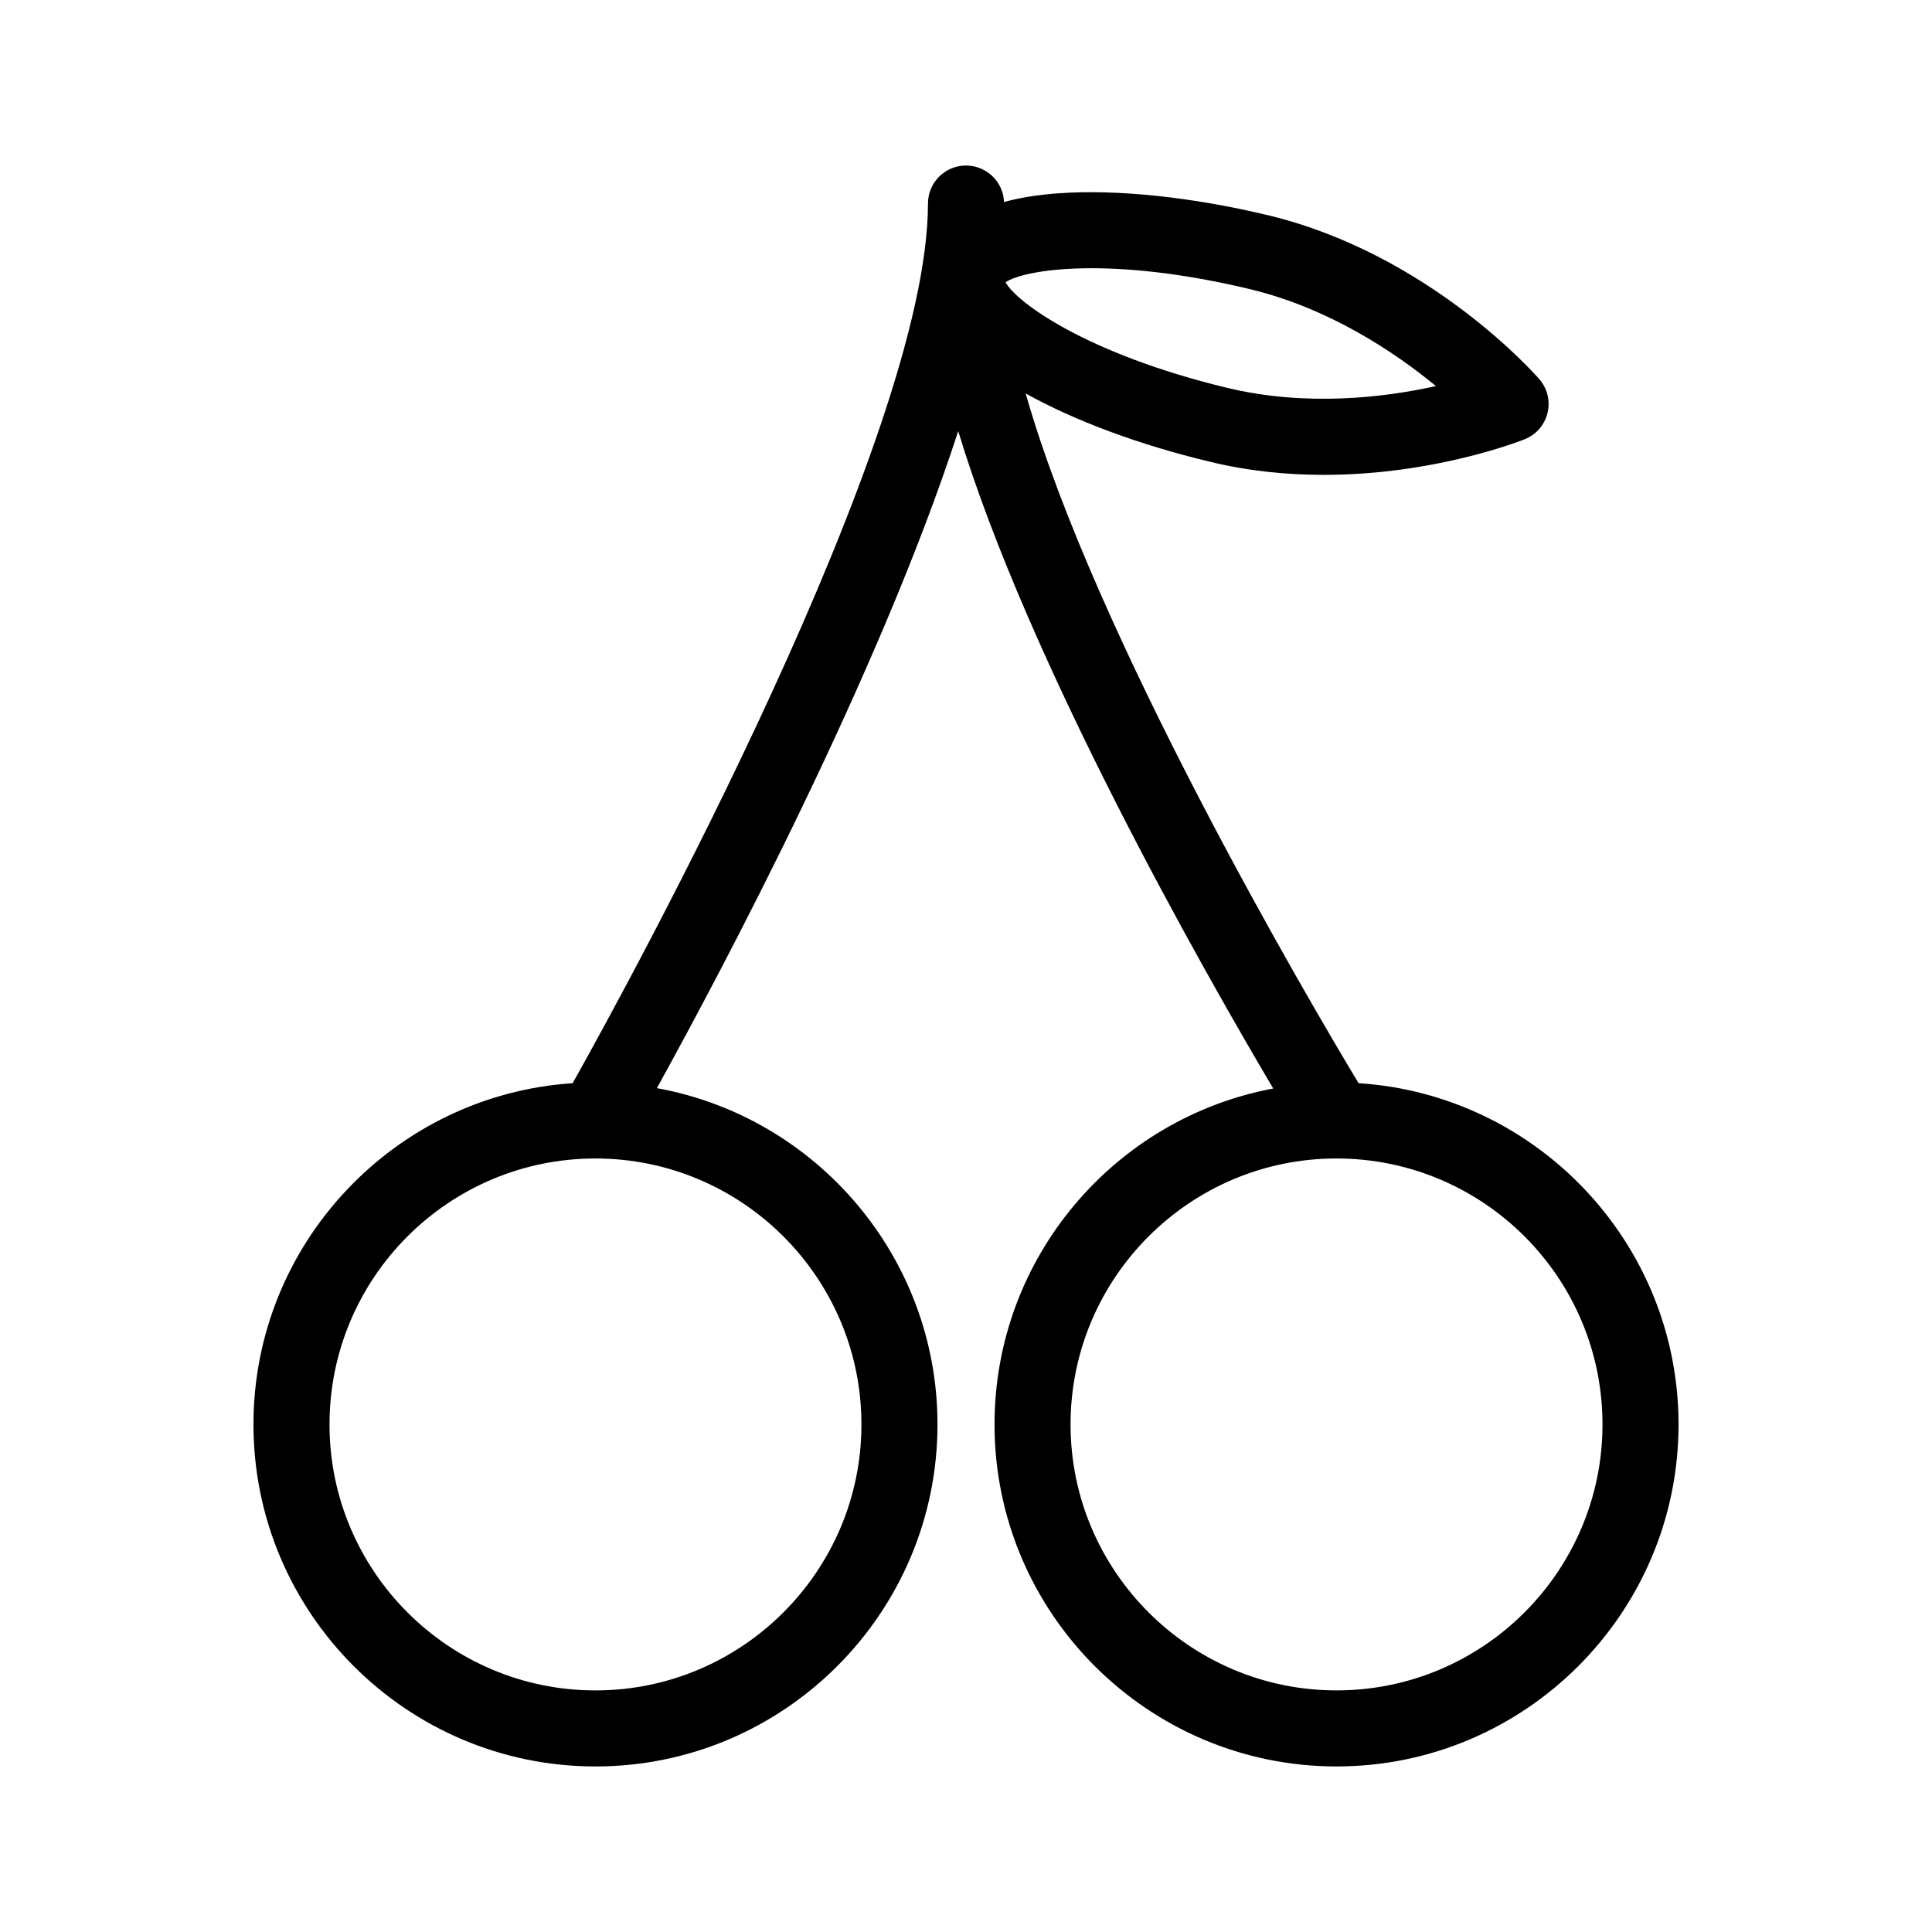
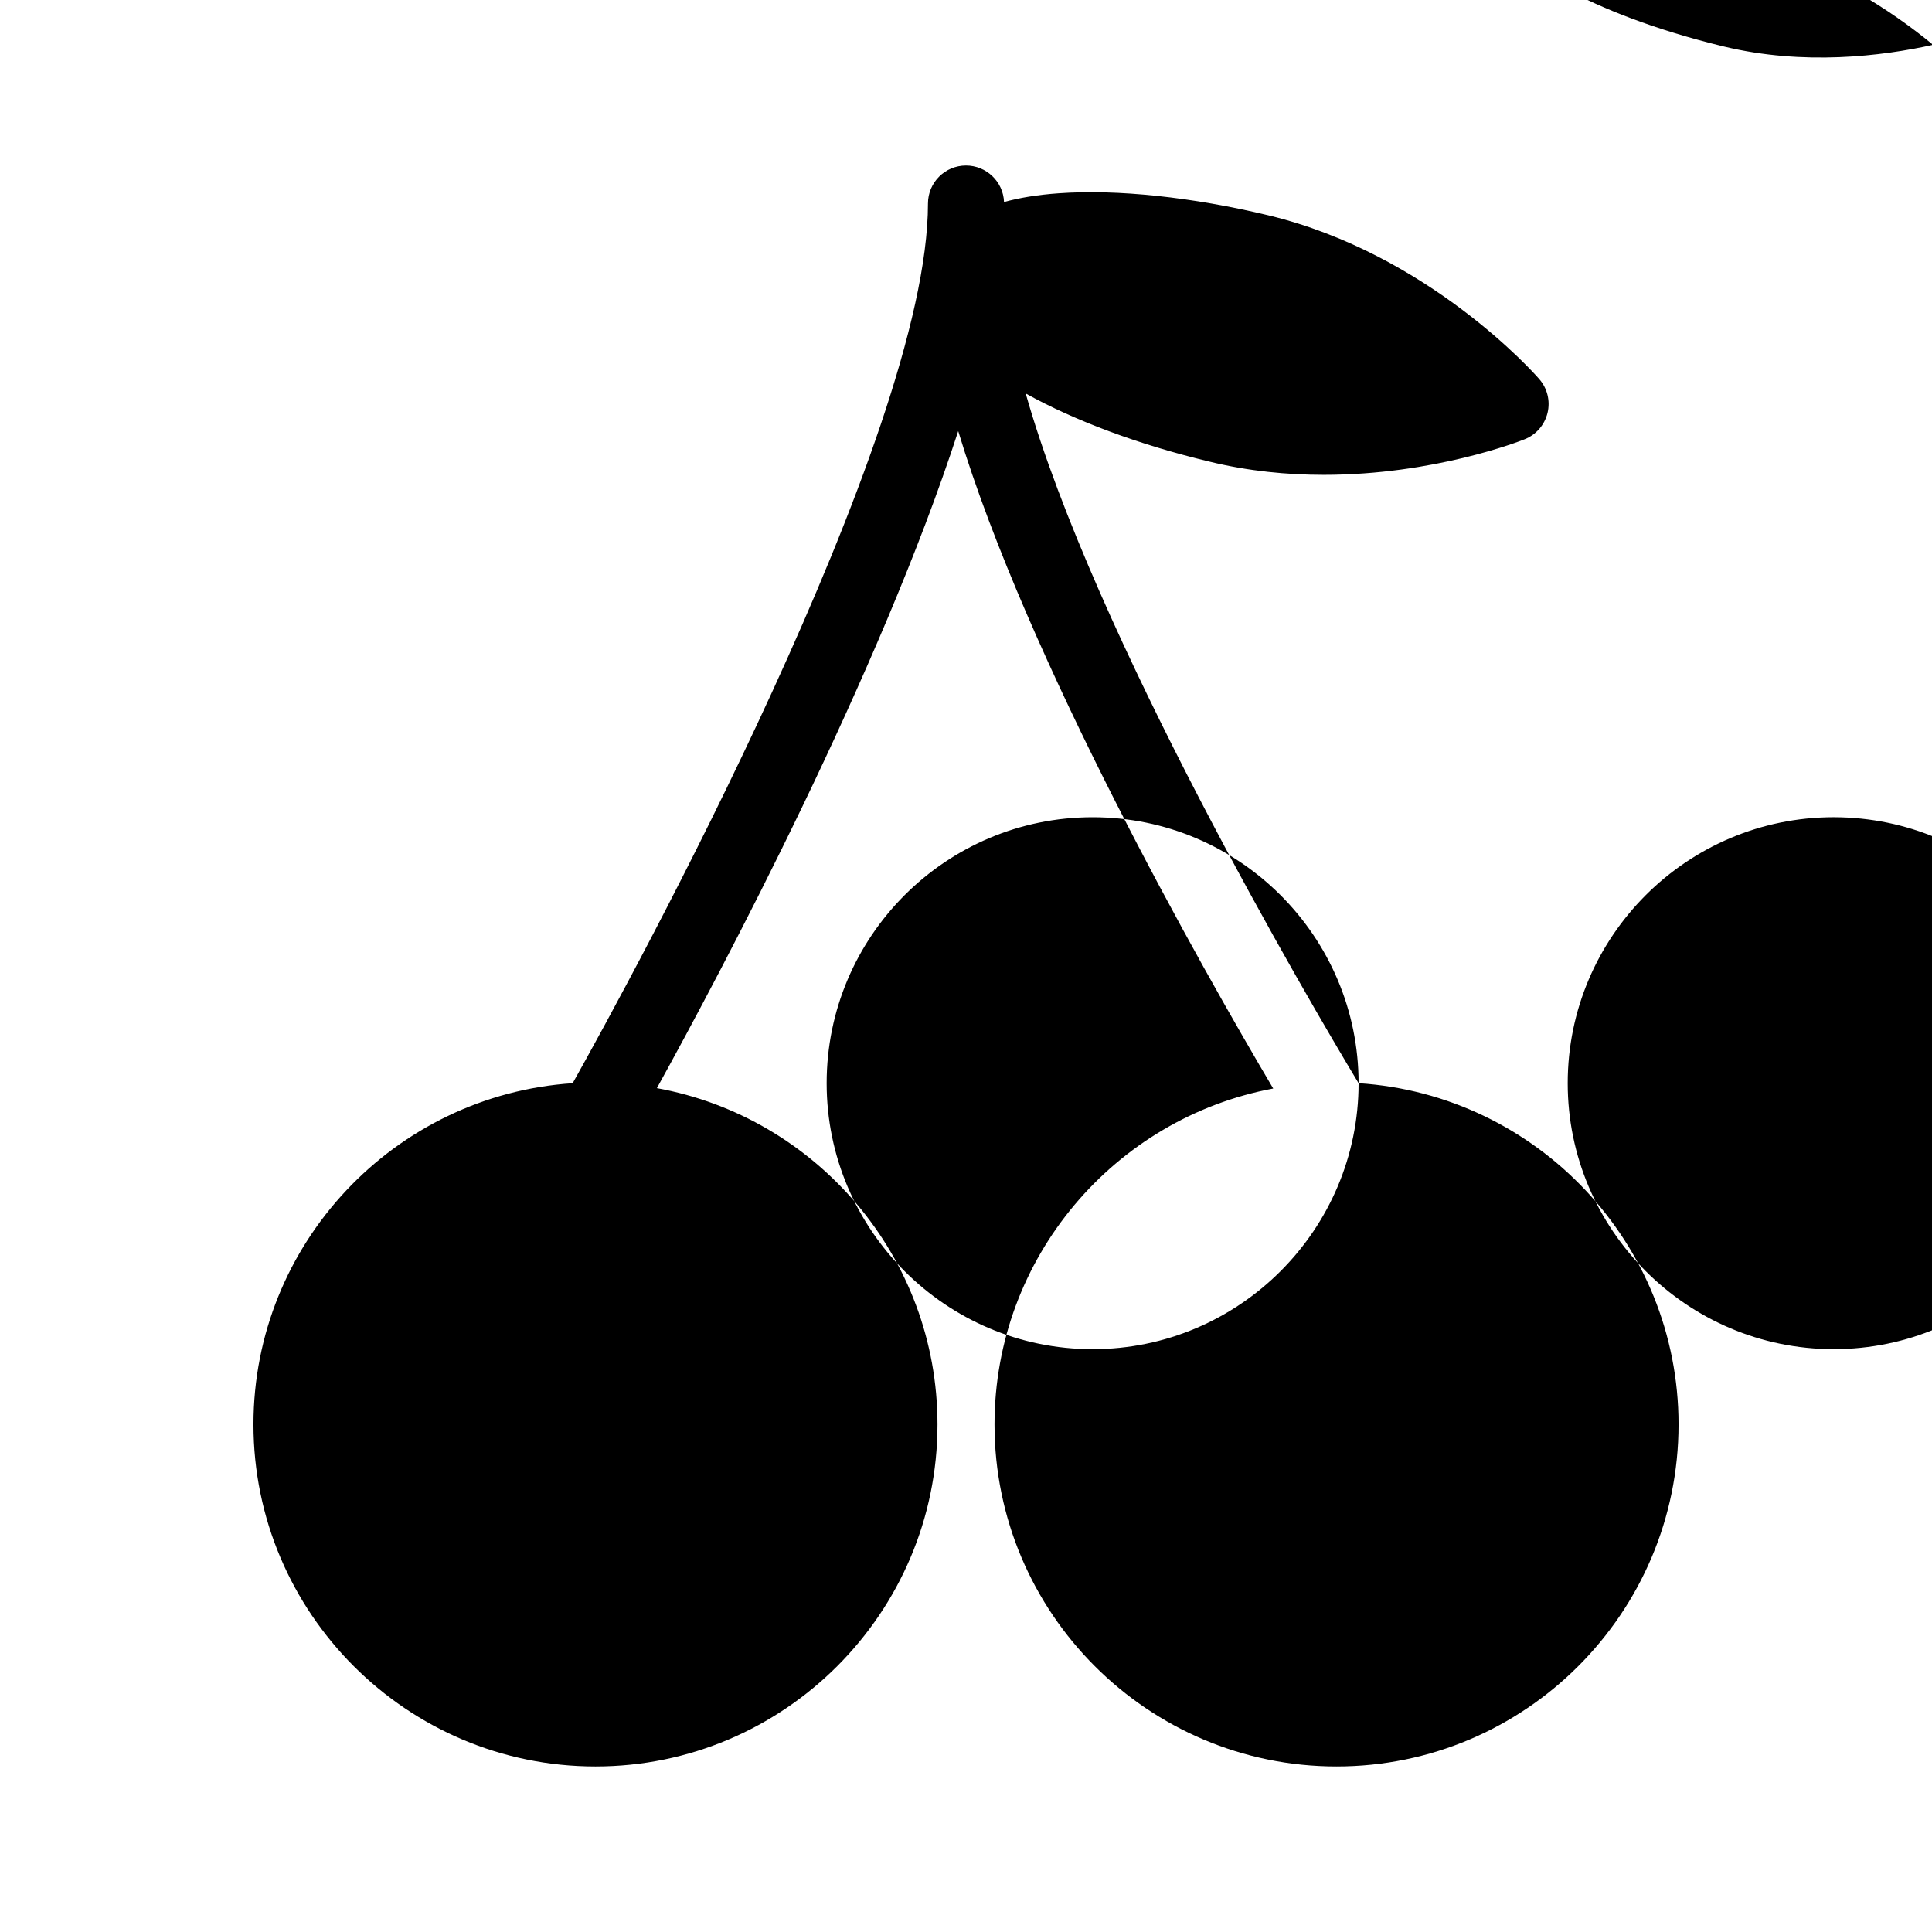
<svg xmlns="http://www.w3.org/2000/svg" fill="#000000" width="800px" height="800px" version="1.1" viewBox="144 144 512 512">
-   <path d="m504.04 431.06c-13.199-21.914-69.98-118.45-88.219-182.78 13.047 7.254 30.129 13.602 48.617 18.035 10.48 2.57 20.758 3.527 30.379 3.527 29.223 0 51.941-8.918 53.203-9.422 3.074-1.211 5.289-3.777 6.098-7.004 0.754-3.176-0.051-6.5-2.215-8.969-1.16-1.359-29.32-33.152-71.742-43.379-20.203-4.836-40.004-6.953-55.621-5.844-5.691 0.402-10.48 1.211-14.461 2.316-0.203-5.391-4.684-9.672-10.078-9.672-5.543 0-10.078 4.484-10.078 10.078 0 61.668-78.395 205-94.16 233.11-47.156 3.125-84.59 42.473-84.59 90.434 0 49.977 40.656 90.637 90.637 90.637 49.977 0 90.637-40.656 90.637-90.637 0-44.438-32.145-81.465-74.363-89.125 17.281-31.285 59.047-109.93 79.855-174.12 18.488 61.113 64.488 142.12 83.48 174.22-42.02 7.859-73.859 44.789-73.859 89.023 0 49.977 40.656 90.637 90.637 90.637 49.977 0 90.637-40.656 90.637-90.637 0-48.012-37.535-87.41-84.793-90.434zm-131.75 90.434c0 38.844-31.641 70.484-70.484 70.484-38.895 0-70.484-31.641-70.484-70.484 0-38.895 31.59-70.484 70.484-70.484 38.844 0 70.484 31.59 70.484 70.484zm38.188-302.69c5.09-3.426 27.859-7.055 64.941 1.863 21.008 5.09 38.34 16.777 49.121 25.645-13.602 3.023-34.258 5.543-55.418 0.453-37.082-8.969-55.672-22.57-58.645-27.961zm87.715 373.17c-38.844 0-70.484-31.641-70.484-70.484 0-38.895 31.641-70.484 70.484-70.484h0.051c38.895 0.051 70.434 31.59 70.434 70.484 0 38.844-31.59 70.484-70.484 70.484z" />
+   <path d="m504.04 431.06c-13.199-21.914-69.98-118.45-88.219-182.78 13.047 7.254 30.129 13.602 48.617 18.035 10.48 2.57 20.758 3.527 30.379 3.527 29.223 0 51.941-8.918 53.203-9.422 3.074-1.211 5.289-3.777 6.098-7.004 0.754-3.176-0.051-6.5-2.215-8.969-1.16-1.359-29.32-33.152-71.742-43.379-20.203-4.836-40.004-6.953-55.621-5.844-5.691 0.402-10.48 1.211-14.461 2.316-0.203-5.391-4.684-9.672-10.078-9.672-5.543 0-10.078 4.484-10.078 10.078 0 61.668-78.395 205-94.16 233.11-47.156 3.125-84.59 42.473-84.59 90.434 0 49.977 40.656 90.637 90.637 90.637 49.977 0 90.637-40.656 90.637-90.637 0-44.438-32.145-81.465-74.363-89.125 17.281-31.285 59.047-109.93 79.855-174.12 18.488 61.113 64.488 142.12 83.48 174.22-42.02 7.859-73.859 44.789-73.859 89.023 0 49.977 40.656 90.637 90.637 90.637 49.977 0 90.637-40.656 90.637-90.637 0-48.012-37.535-87.41-84.793-90.434zc0 38.844-31.641 70.484-70.484 70.484-38.895 0-70.484-31.641-70.484-70.484 0-38.895 31.59-70.484 70.484-70.484 38.844 0 70.484 31.59 70.484 70.484zm38.188-302.69c5.09-3.426 27.859-7.055 64.941 1.863 21.008 5.09 38.34 16.777 49.121 25.645-13.602 3.023-34.258 5.543-55.418 0.453-37.082-8.969-55.672-22.57-58.645-27.961zm87.715 373.17c-38.844 0-70.484-31.641-70.484-70.484 0-38.895 31.641-70.484 70.484-70.484h0.051c38.895 0.051 70.434 31.59 70.434 70.484 0 38.844-31.59 70.484-70.484 70.484z" />
</svg>